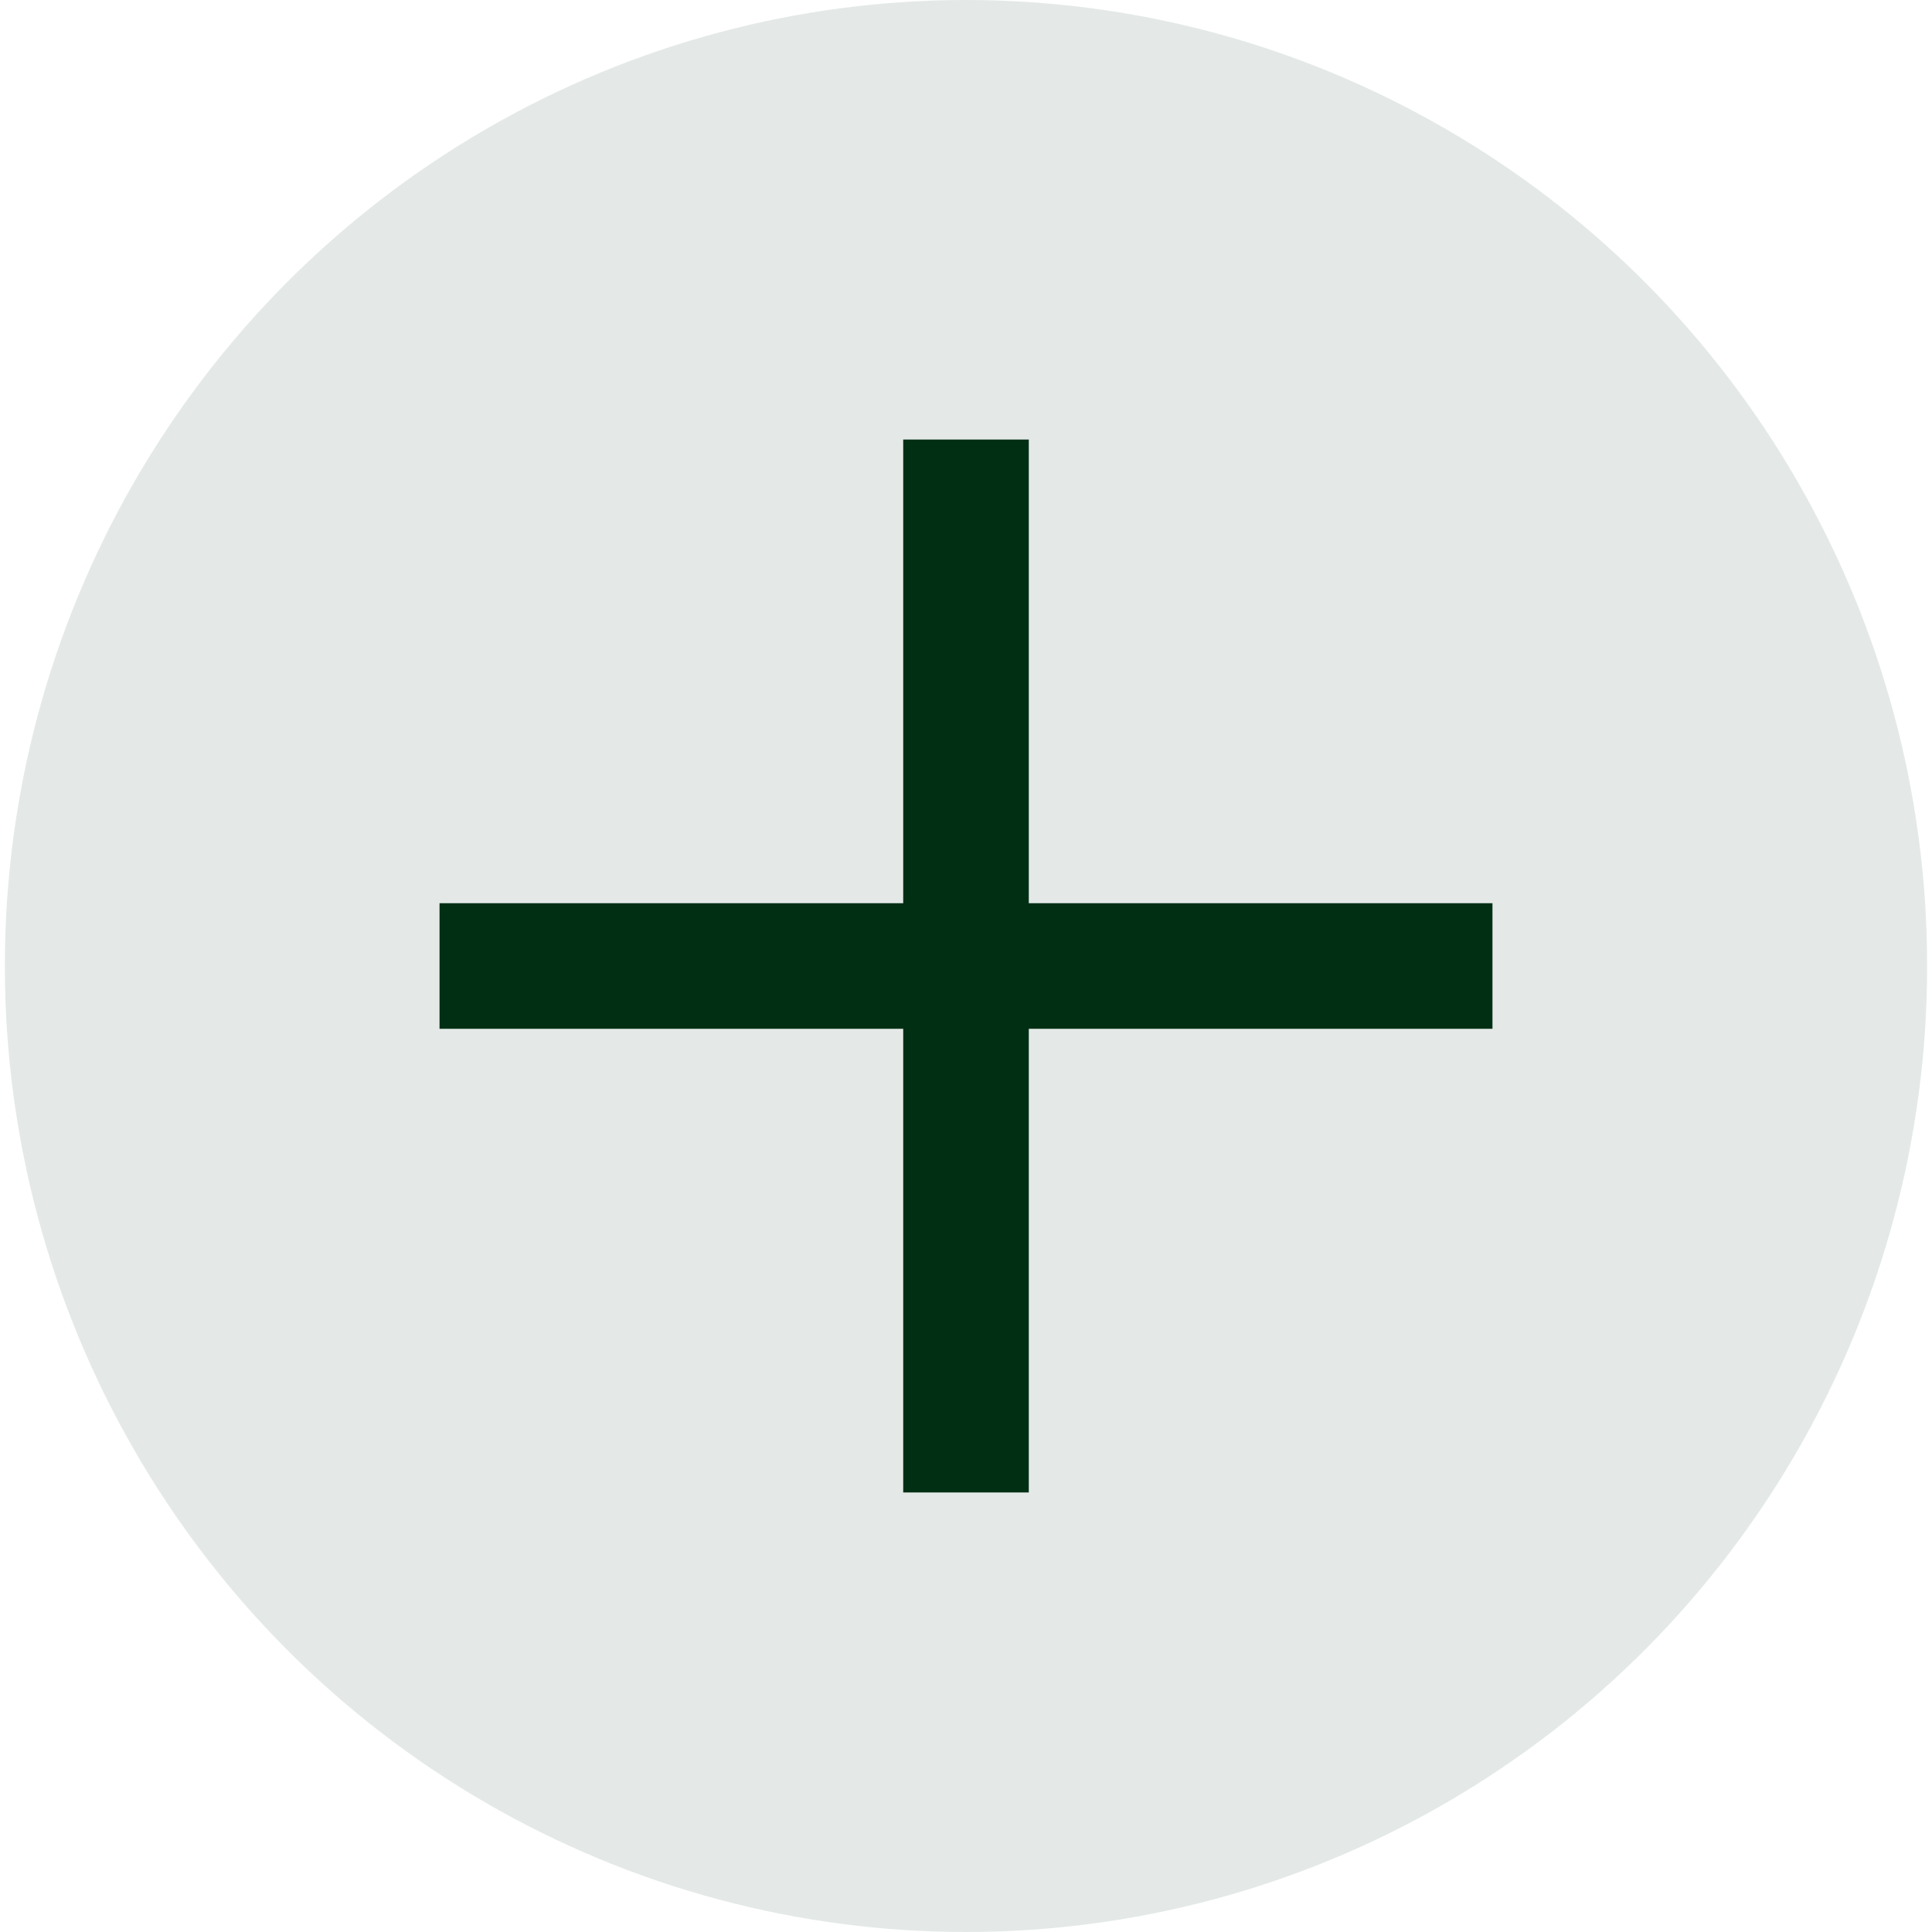
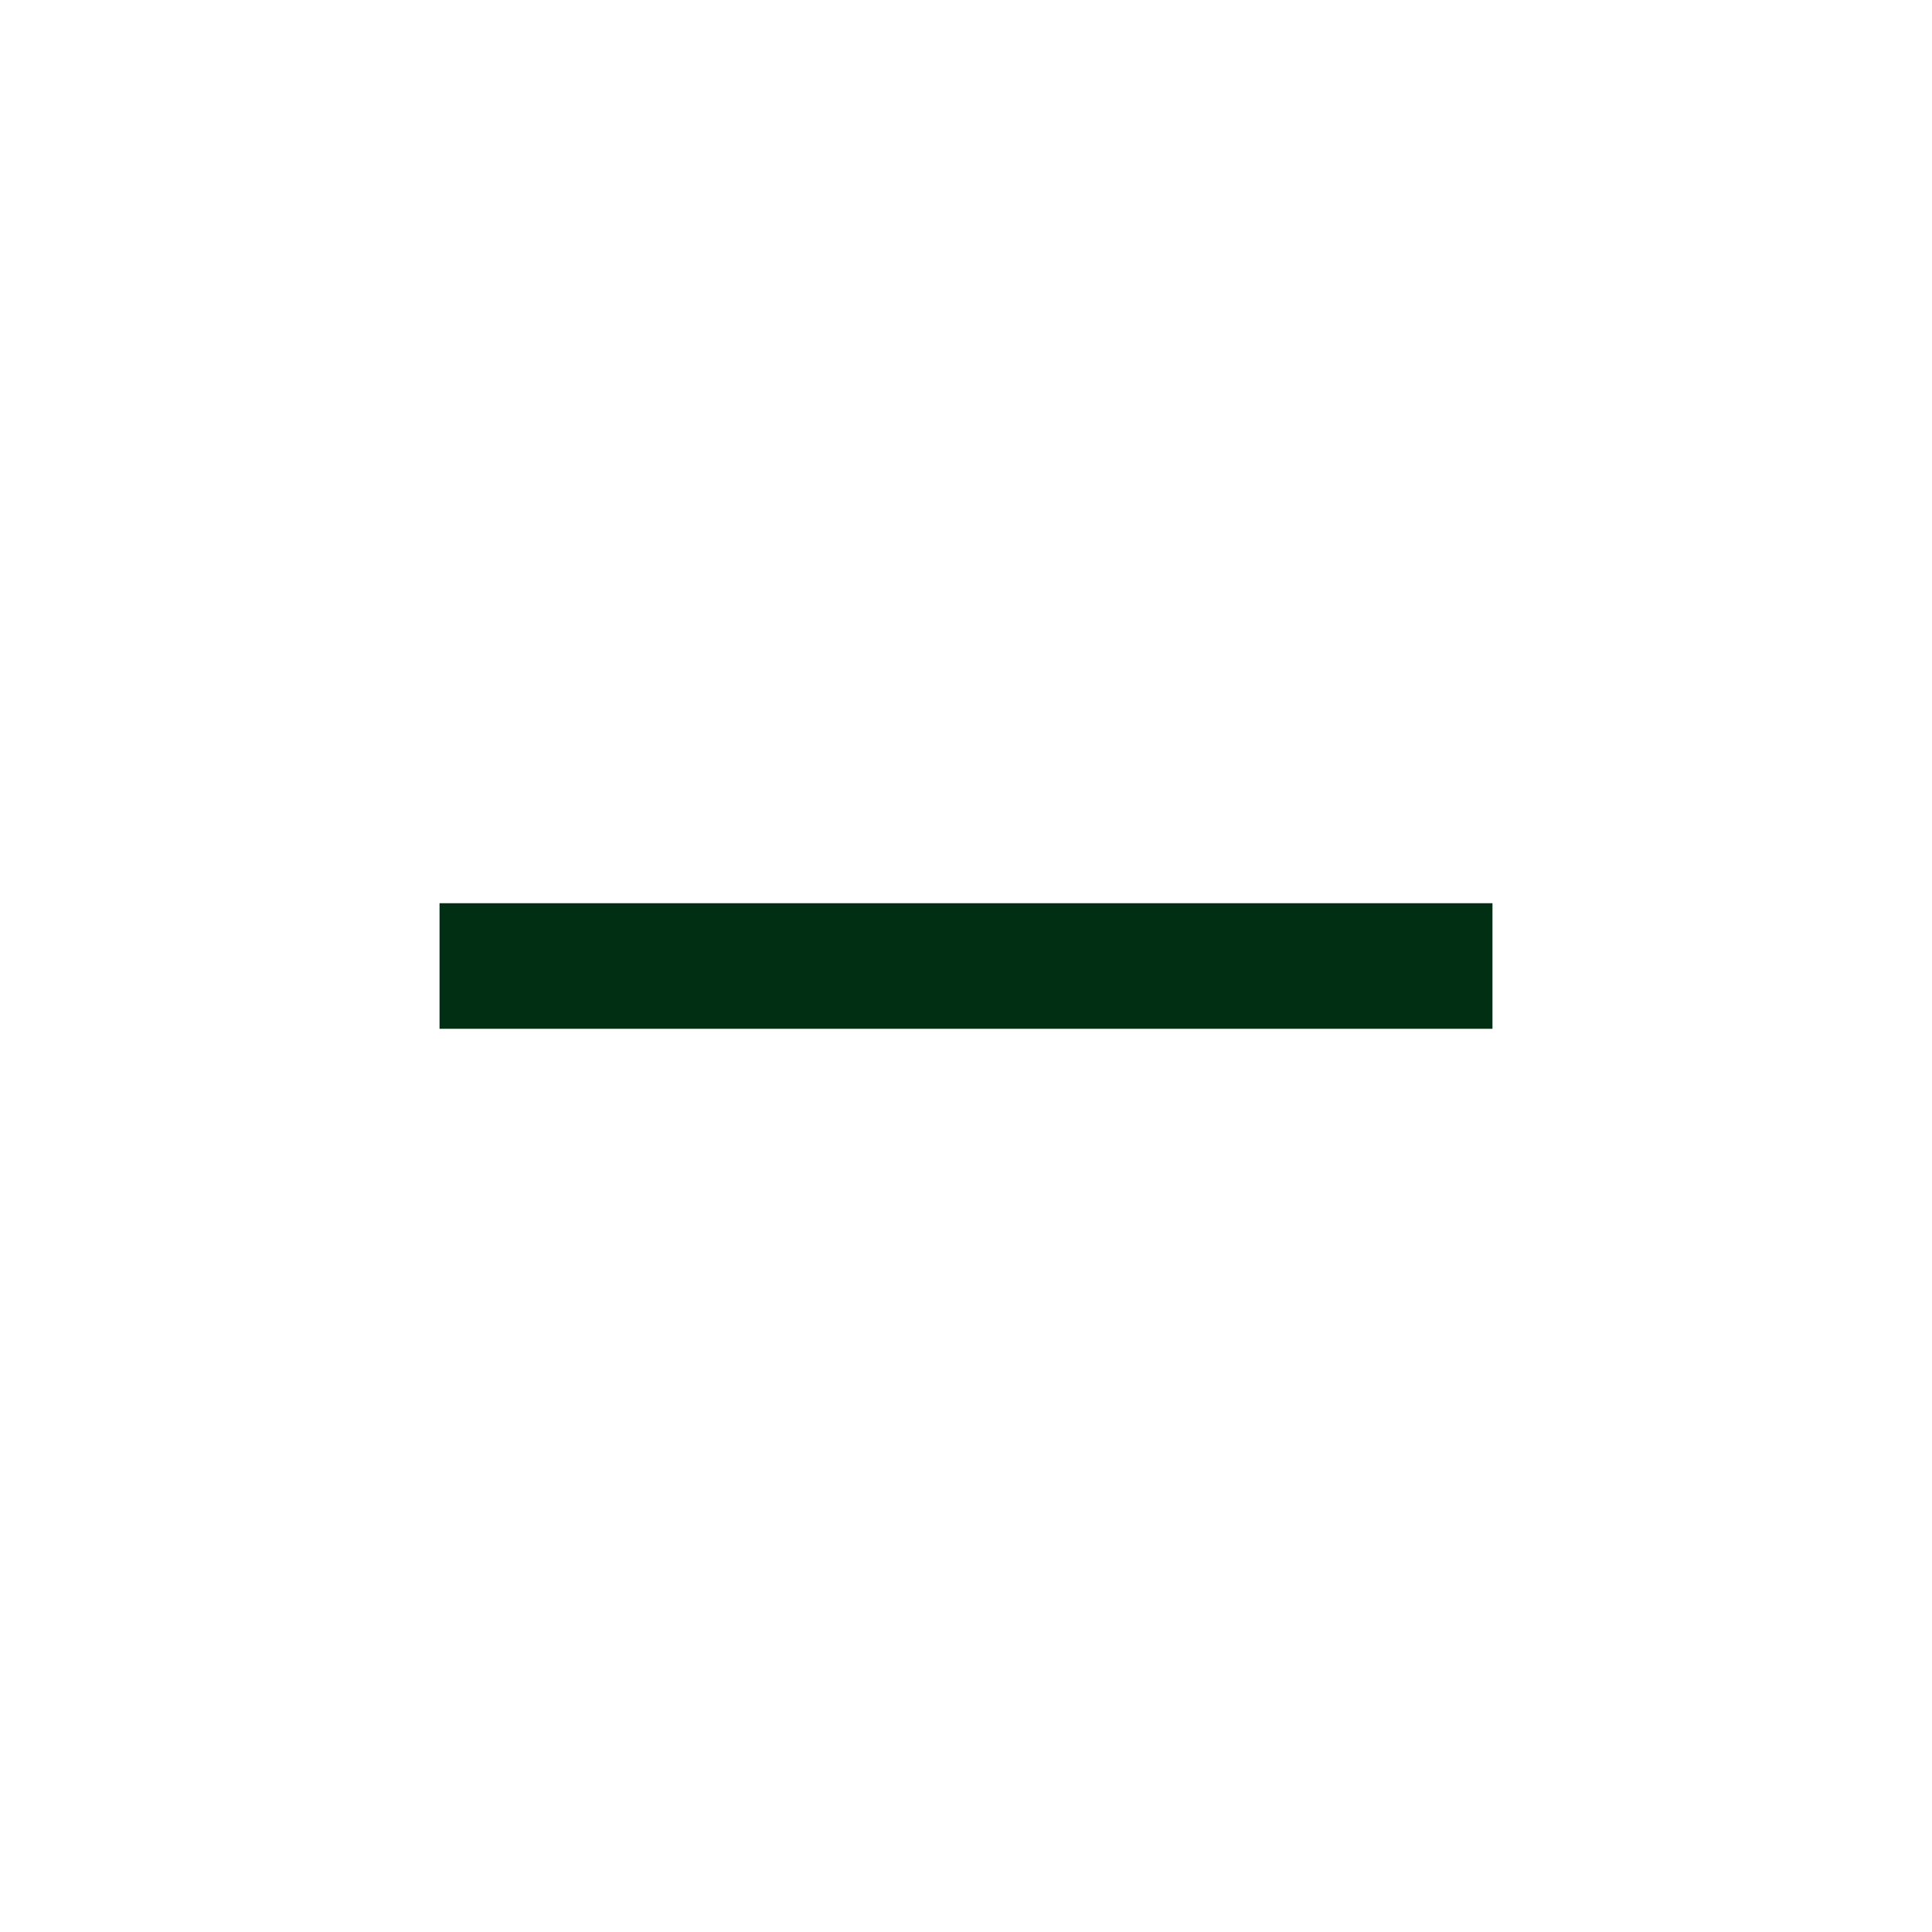
<svg xmlns="http://www.w3.org/2000/svg" viewBox="0 0 200 200">
-   <ellipse cx="100" cy="100" fill="#e4e9e8" rx="99.5" ry="100" />
  <g fill="#002f14">
    <path d="m45.5 93.5h109v13h-109z" />
-     <path d="m93.5 45.5h13v109h-13z" />
+     <path d="m93.5 45.5h13h-13z" />
  </g>
</svg>